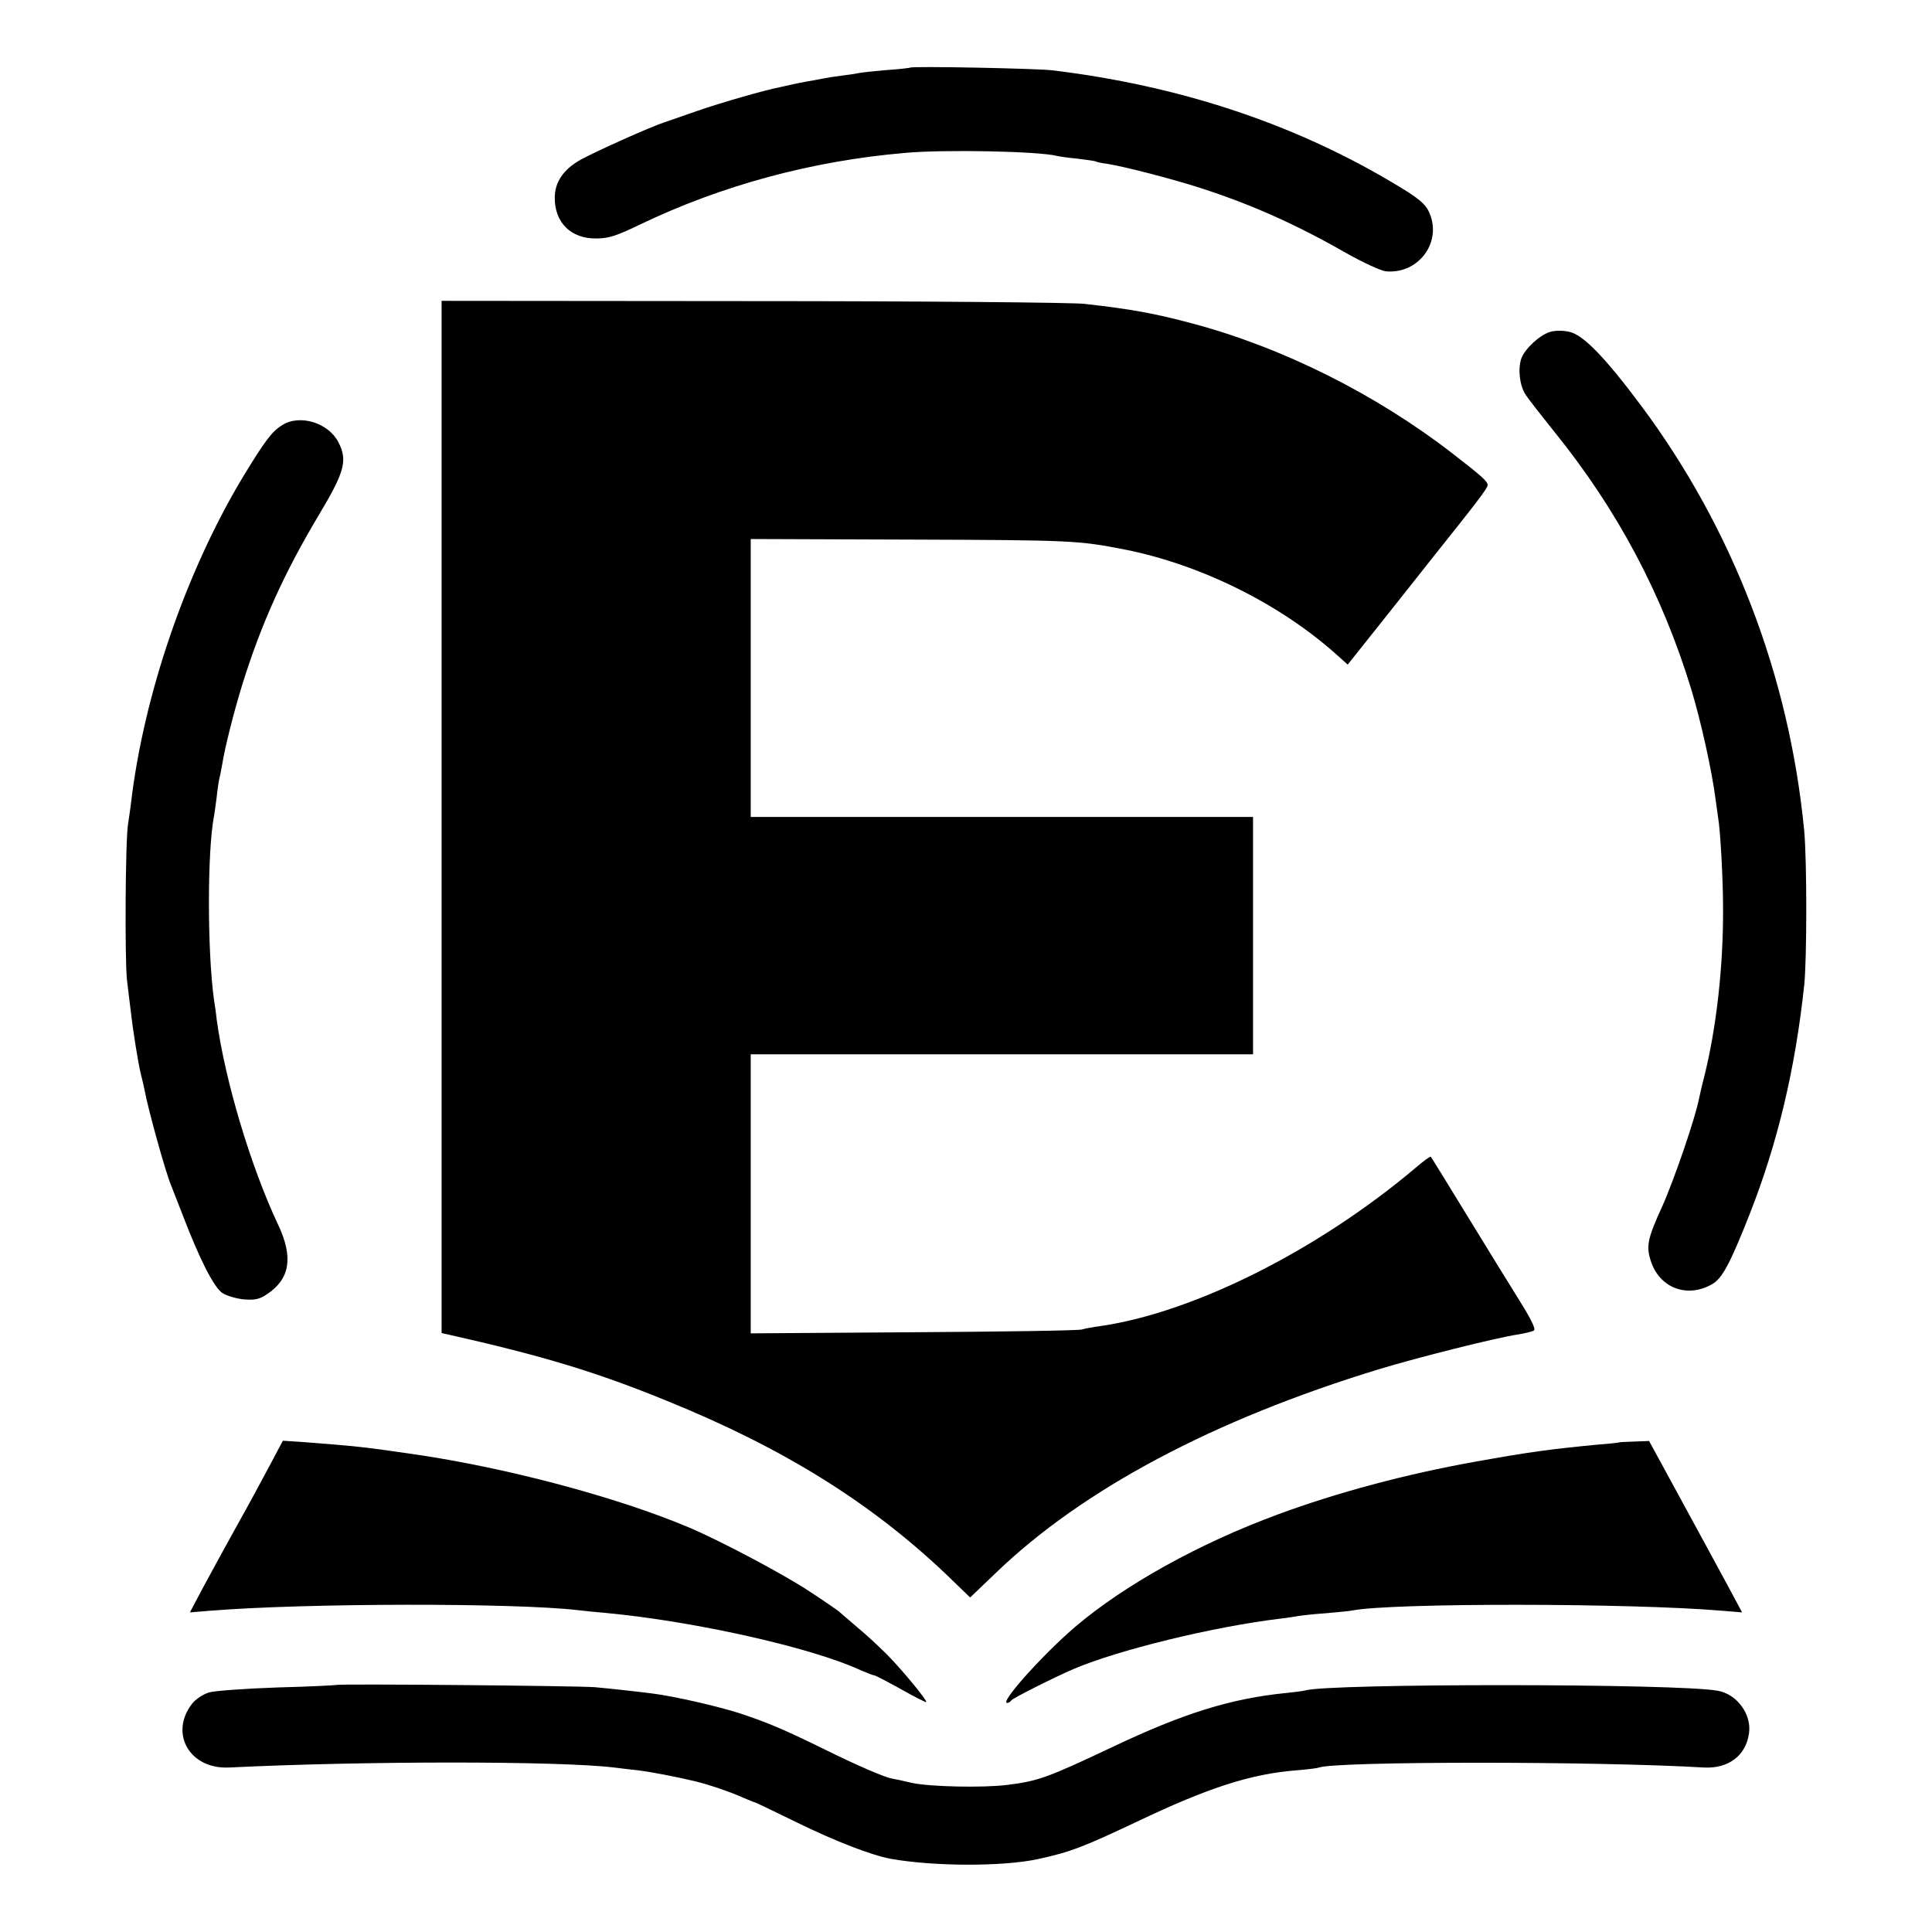
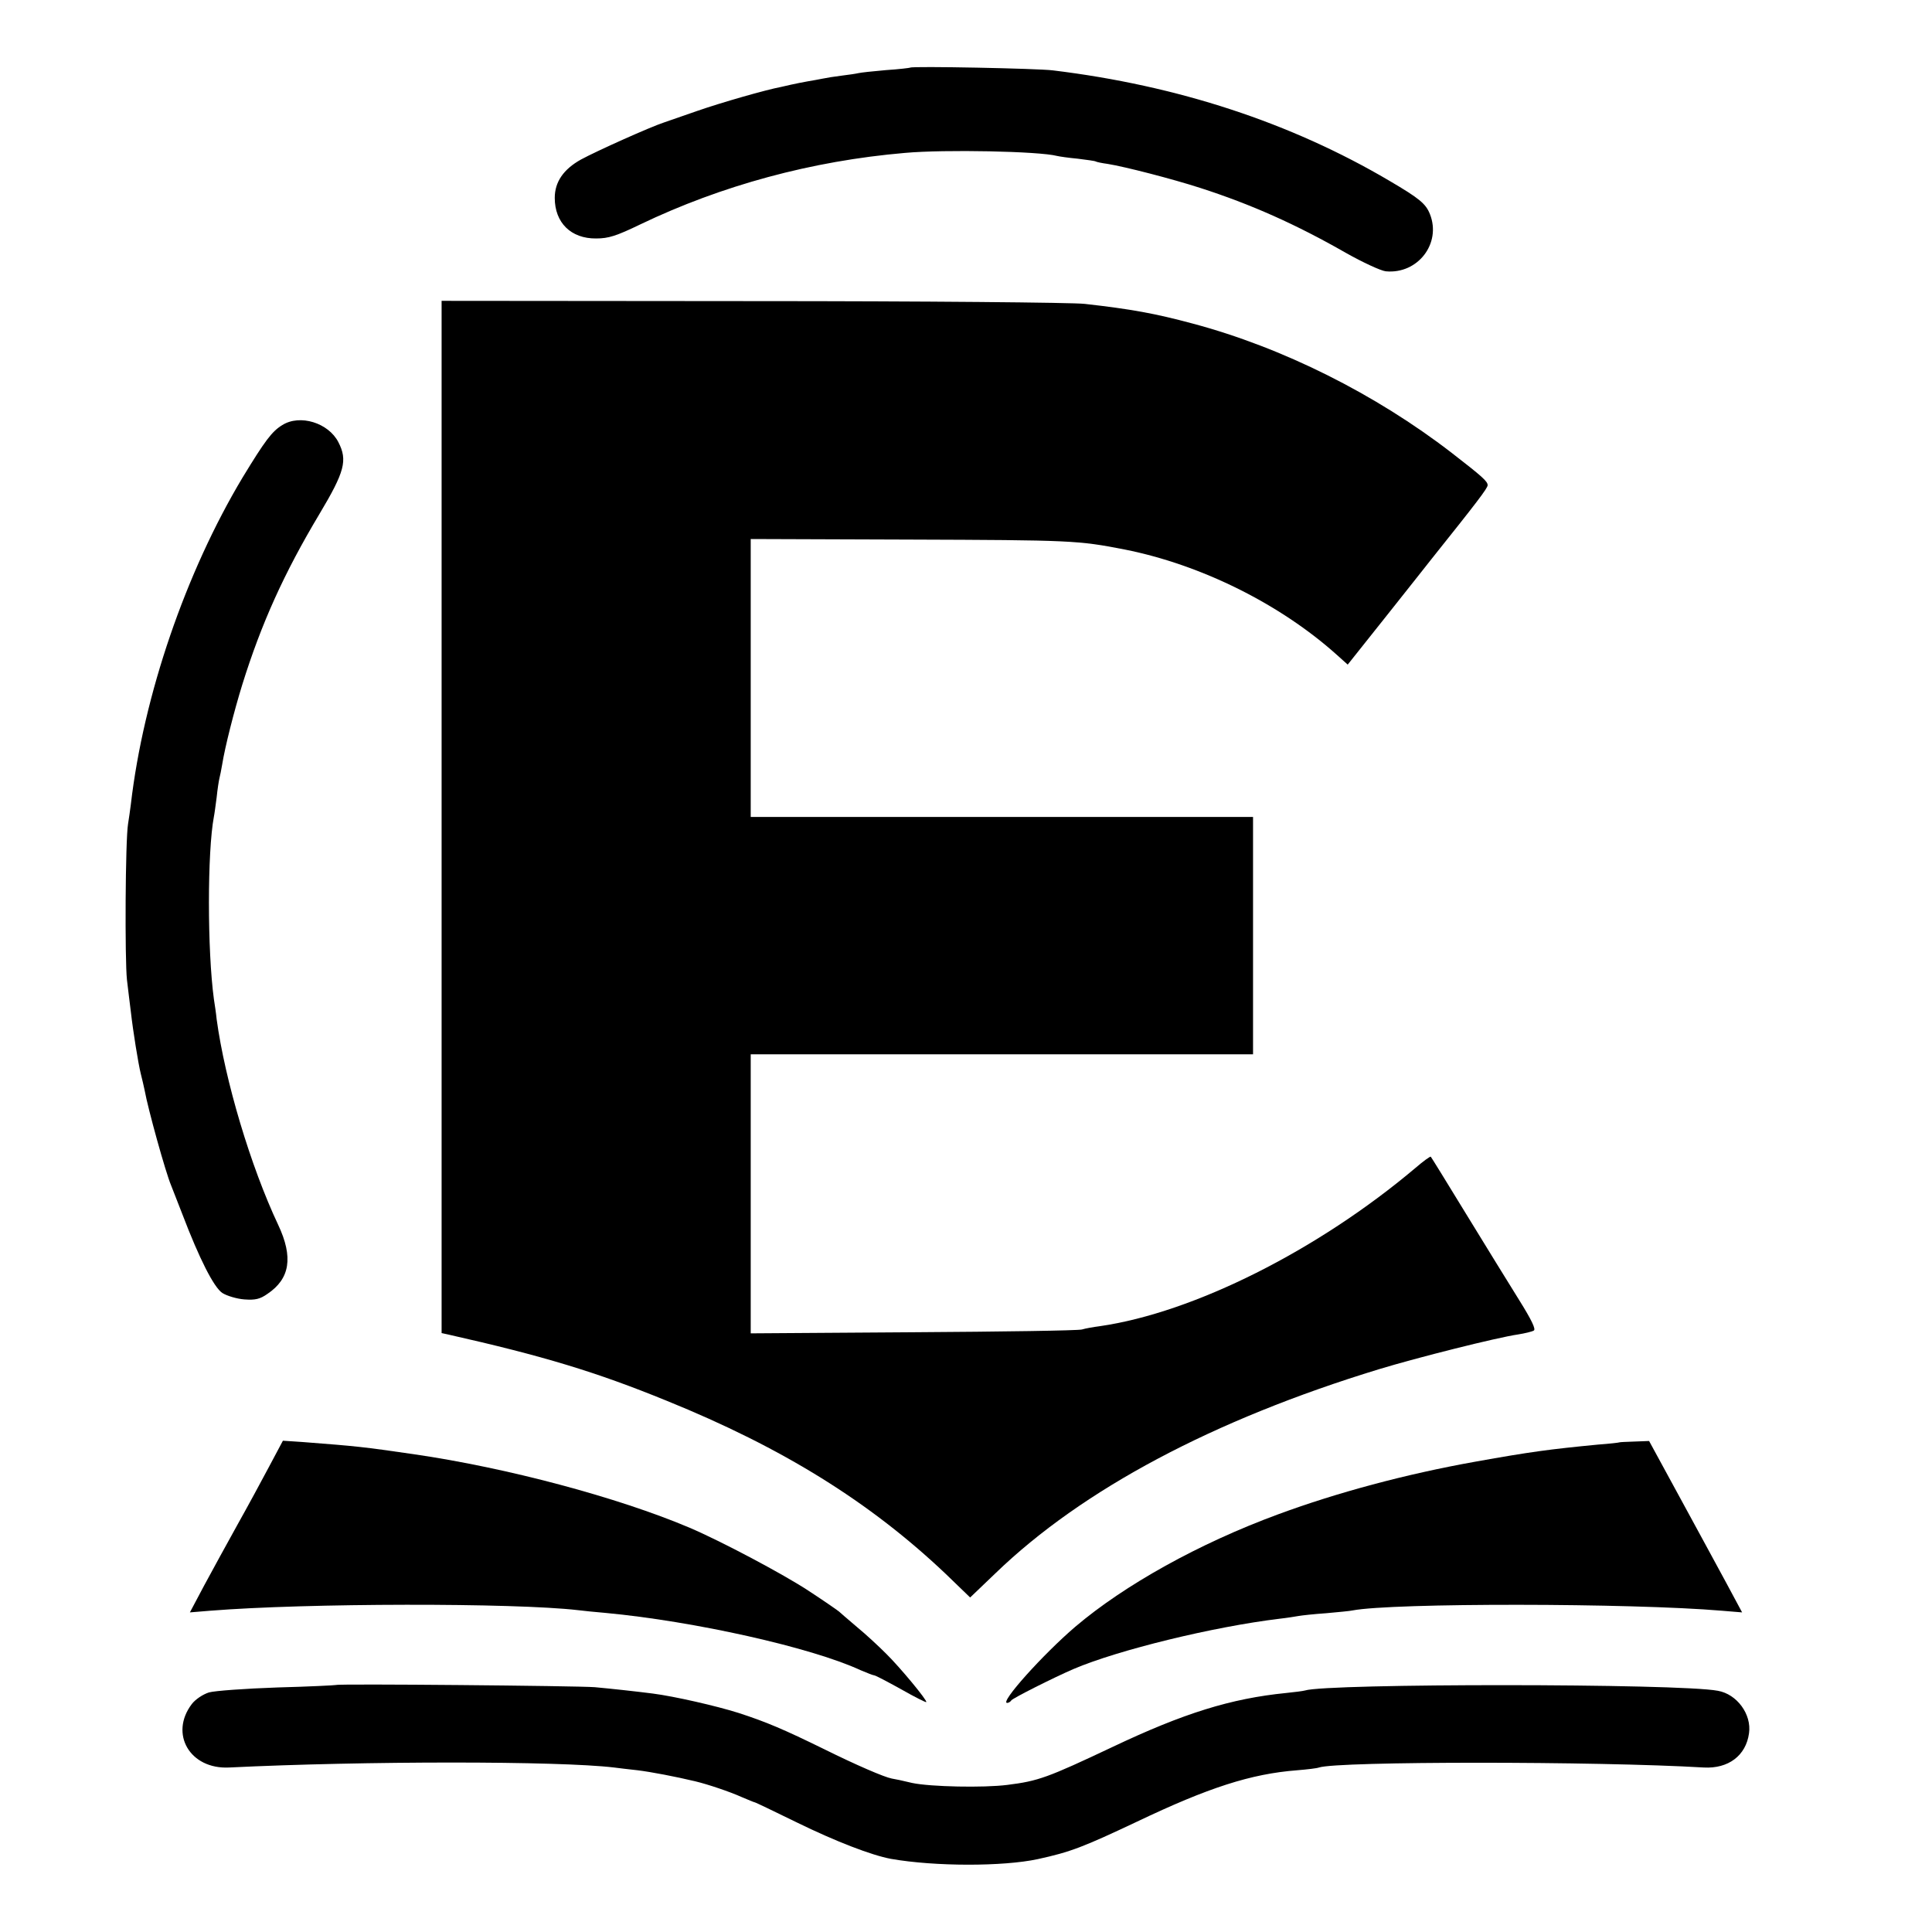
<svg xmlns="http://www.w3.org/2000/svg" version="1.0" width="700pt" height="700pt" viewBox="0 0 700 700" preserveAspectRatio="xMidYMid meet">
  <g transform="translate(0,700) scale(0.1,-0.1)" fill="#000000" stroke="none">
    <path d="M3298 6755 c-1 -1 -41 -6 -88 -9 -47 -4 -92 -9 -100 -11 -8 -2 -35 -6 -60 -9 -25 -3 -56 -8 -70 -11 -14 -3 -38 -7 -55 -10 -16 -3 -43 -8 -60 -12 -16 -4 -32 -7 -35 -8 -54 -10 -218 -57 -304 -87 -61 -21 -115 -40 -121 -42 -49 -16 -243 -103 -300 -134 -63 -35 -95 -81 -95 -139 0 -90 59 -148 150 -147 45 0 73 9 160 51 294 141 621 230 959 259 144 13 486 6 551 -11 8 -2 42 -7 75 -10 32 -4 62 -8 65 -10 3 -2 22 -6 44 -9 62 -10 233 -54 335 -87 183 -59 345 -131 527 -235 62 -35 127 -65 145 -67 116 -11 202 101 160 207 -15 38 -38 57 -147 121 -358 211 -767 345 -1219 400 -53 7 -511 16 -517 10z" />
    <path d="M1600 4040 l0 -1870 23 -5 c346 -78 537 -136 792 -240 422 -171 738 -368 1012 -628 l88 -85 92 88 c315 304 790 556 1389 739 138 42 428 115 504 126 25 4 50 10 57 14 9 4 -8 39 -53 111 -36 58 -122 197 -191 310 -69 113 -127 207 -129 209 -2 2 -27 -16 -56 -41 -353 -298 -803 -524 -1143 -573 -23 -3 -52 -8 -65 -12 -14 -4 -289 -8 -612 -10 l-588 -4 0 505 0 506 910 0 910 0 0 430 0 430 -910 0 -910 0 0 504 0 503 573 -2 c589 -2 613 -3 782 -36 277 -55 564 -198 769 -382 l39 -35 148 186 c82 103 152 192 156 197 163 204 203 256 203 267 0 14 -19 31 -130 117 -276 213 -613 382 -940 469 -134 36 -221 52 -390 71 -41 5 -582 10 -1202 10 l-1128 1 0 -1870z" />
-     <path d="M5615 5797 c-38 -12 -91 -62 -103 -96 -13 -38 -6 -98 15 -130 10 -16 58 -77 106 -137 227 -281 389 -586 494 -929 35 -115 74 -290 88 -395 4 -30 9 -63 10 -72 8 -42 18 -224 18 -328 1 -213 -24 -433 -68 -610 -8 -30 -16 -66 -19 -80 -13 -69 -90 -294 -133 -390 -54 -118 -59 -145 -42 -198 31 -98 131 -137 222 -85 37 21 65 73 138 258 100 256 163 519 196 825 10 97 10 450 0 560 -54 561 -259 1096 -593 1543 -130 174 -209 255 -259 265 -23 5 -52 5 -70 -1z" />
    <path d="M1023 5460 c-38 -23 -63 -57 -144 -190 -206 -344 -359 -789 -405 -1185 -3 -22 -7 -53 -10 -70 -10 -60 -12 -492 -4 -565 5 -41 11 -93 14 -115 8 -71 27 -189 36 -225 5 -19 11 -46 14 -60 12 -67 76 -298 96 -345 4 -11 23 -58 41 -105 61 -160 114 -265 145 -285 16 -10 52 -21 79 -23 40 -3 57 1 84 20 82 55 94 133 39 250 -100 212 -193 524 -223 745 -2 21 -7 54 -10 73 -24 177 -24 534 0 661 2 9 6 40 10 70 3 30 8 61 10 69 2 8 7 31 10 50 10 63 43 193 73 290 69 221 151 403 279 617 92 154 103 195 69 261 -36 70 -139 102 -203 62z" />
    <path d="M976 1688 c-27 -51 -79 -147 -116 -213 -37 -66 -90 -164 -120 -219 l-52 -98 73 6 c348 28 1102 29 1334 2 17 -2 62 -7 100 -10 320 -30 745 -125 922 -207 24 -10 46 -19 50 -19 5 0 48 -23 97 -50 49 -28 91 -49 92 -47 5 5 -95 126 -146 176 -25 25 -72 69 -105 96 -33 28 -62 53 -65 56 -3 3 -52 37 -110 75 -91 60 -317 180 -432 229 -260 110 -661 217 -998 266 -186 27 -206 29 -400 44 l-75 5 -49 -92z" />
    <path d="M5867 1774 c-1 -1 -36 -5 -77 -8 -176 -17 -244 -26 -445 -62 -252 -45 -501 -112 -715 -191 -285 -105 -555 -255 -734 -407 -117 -100 -275 -276 -247 -276 5 0 12 4 15 9 5 8 154 83 226 114 162 69 506 153 746 182 27 3 58 8 69 10 11 2 56 7 100 10 44 4 87 8 95 10 145 28 1011 27 1339 -1 l73 -6 -58 108 c-33 60 -108 200 -169 311 l-110 202 -53 -2 c-30 -1 -54 -2 -55 -3z" />
-     <path d="M1218 895 c-2 -1 -97 -6 -213 -9 -116 -4 -227 -12 -248 -18 -22 -7 -49 -25 -62 -42 -82 -108 -7 -237 135 -230 491 24 1195 24 1395 0 17 -2 55 -7 85 -10 49 -6 138 -23 209 -40 46 -11 126 -38 168 -57 24 -10 45 -19 47 -19 3 0 71 -33 153 -73 141 -69 271 -119 341 -132 160 -28 406 -28 532 -1 119 26 163 43 360 136 258 123 412 173 580 186 36 3 71 7 79 10 68 23 1007 23 1394 0 89 -5 153 43 164 124 10 69 -44 142 -113 154 -142 27 -1417 27 -1496 1 -7 -2 -38 -6 -68 -9 -200 -20 -371 -73 -630 -196 -235 -111 -268 -123 -380 -137 -86 -11 -279 -7 -345 7 -33 8 -66 15 -74 16 -27 5 -129 49 -244 106 -147 72 -210 99 -312 132 -79 25 -232 60 -310 70 -63 8 -145 17 -210 23 -63 5 -931 13 -937 8z" />
+     <path d="M1218 895 c-2 -1 -97 -6 -213 -9 -116 -4 -227 -12 -248 -18 -22 -7 -49 -25 -62 -42 -82 -108 -7 -237 135 -230 491 24 1195 24 1395 0 17 -2 55 -7 85 -10 49 -6 138 -23 209 -40 46 -11 126 -38 168 -57 24 -10 45 -19 47 -19 3 0 71 -33 153 -73 141 -69 271 -119 341 -132 160 -28 406 -28 532 -1 119 26 163 43 360 136 258 123 412 173 580 186 36 3 71 7 79 10 68 23 1007 23 1394 0 89 -5 153 43 164 124 10 69 -44 142 -113 154 -142 27 -1417 27 -1496 1 -7 -2 -38 -6 -68 -9 -200 -20 -371 -73 -630 -196 -235 -111 -268 -123 -380 -137 -86 -11 -279 -7 -345 7 -33 8 -66 15 -74 16 -27 5 -129 49 -244 106 -147 72 -210 99 -312 132 -79 25 -232 60 -310 70 -63 8 -145 17 -210 23 -63 5 -931 13 -937 8" />
  </g>
</svg>